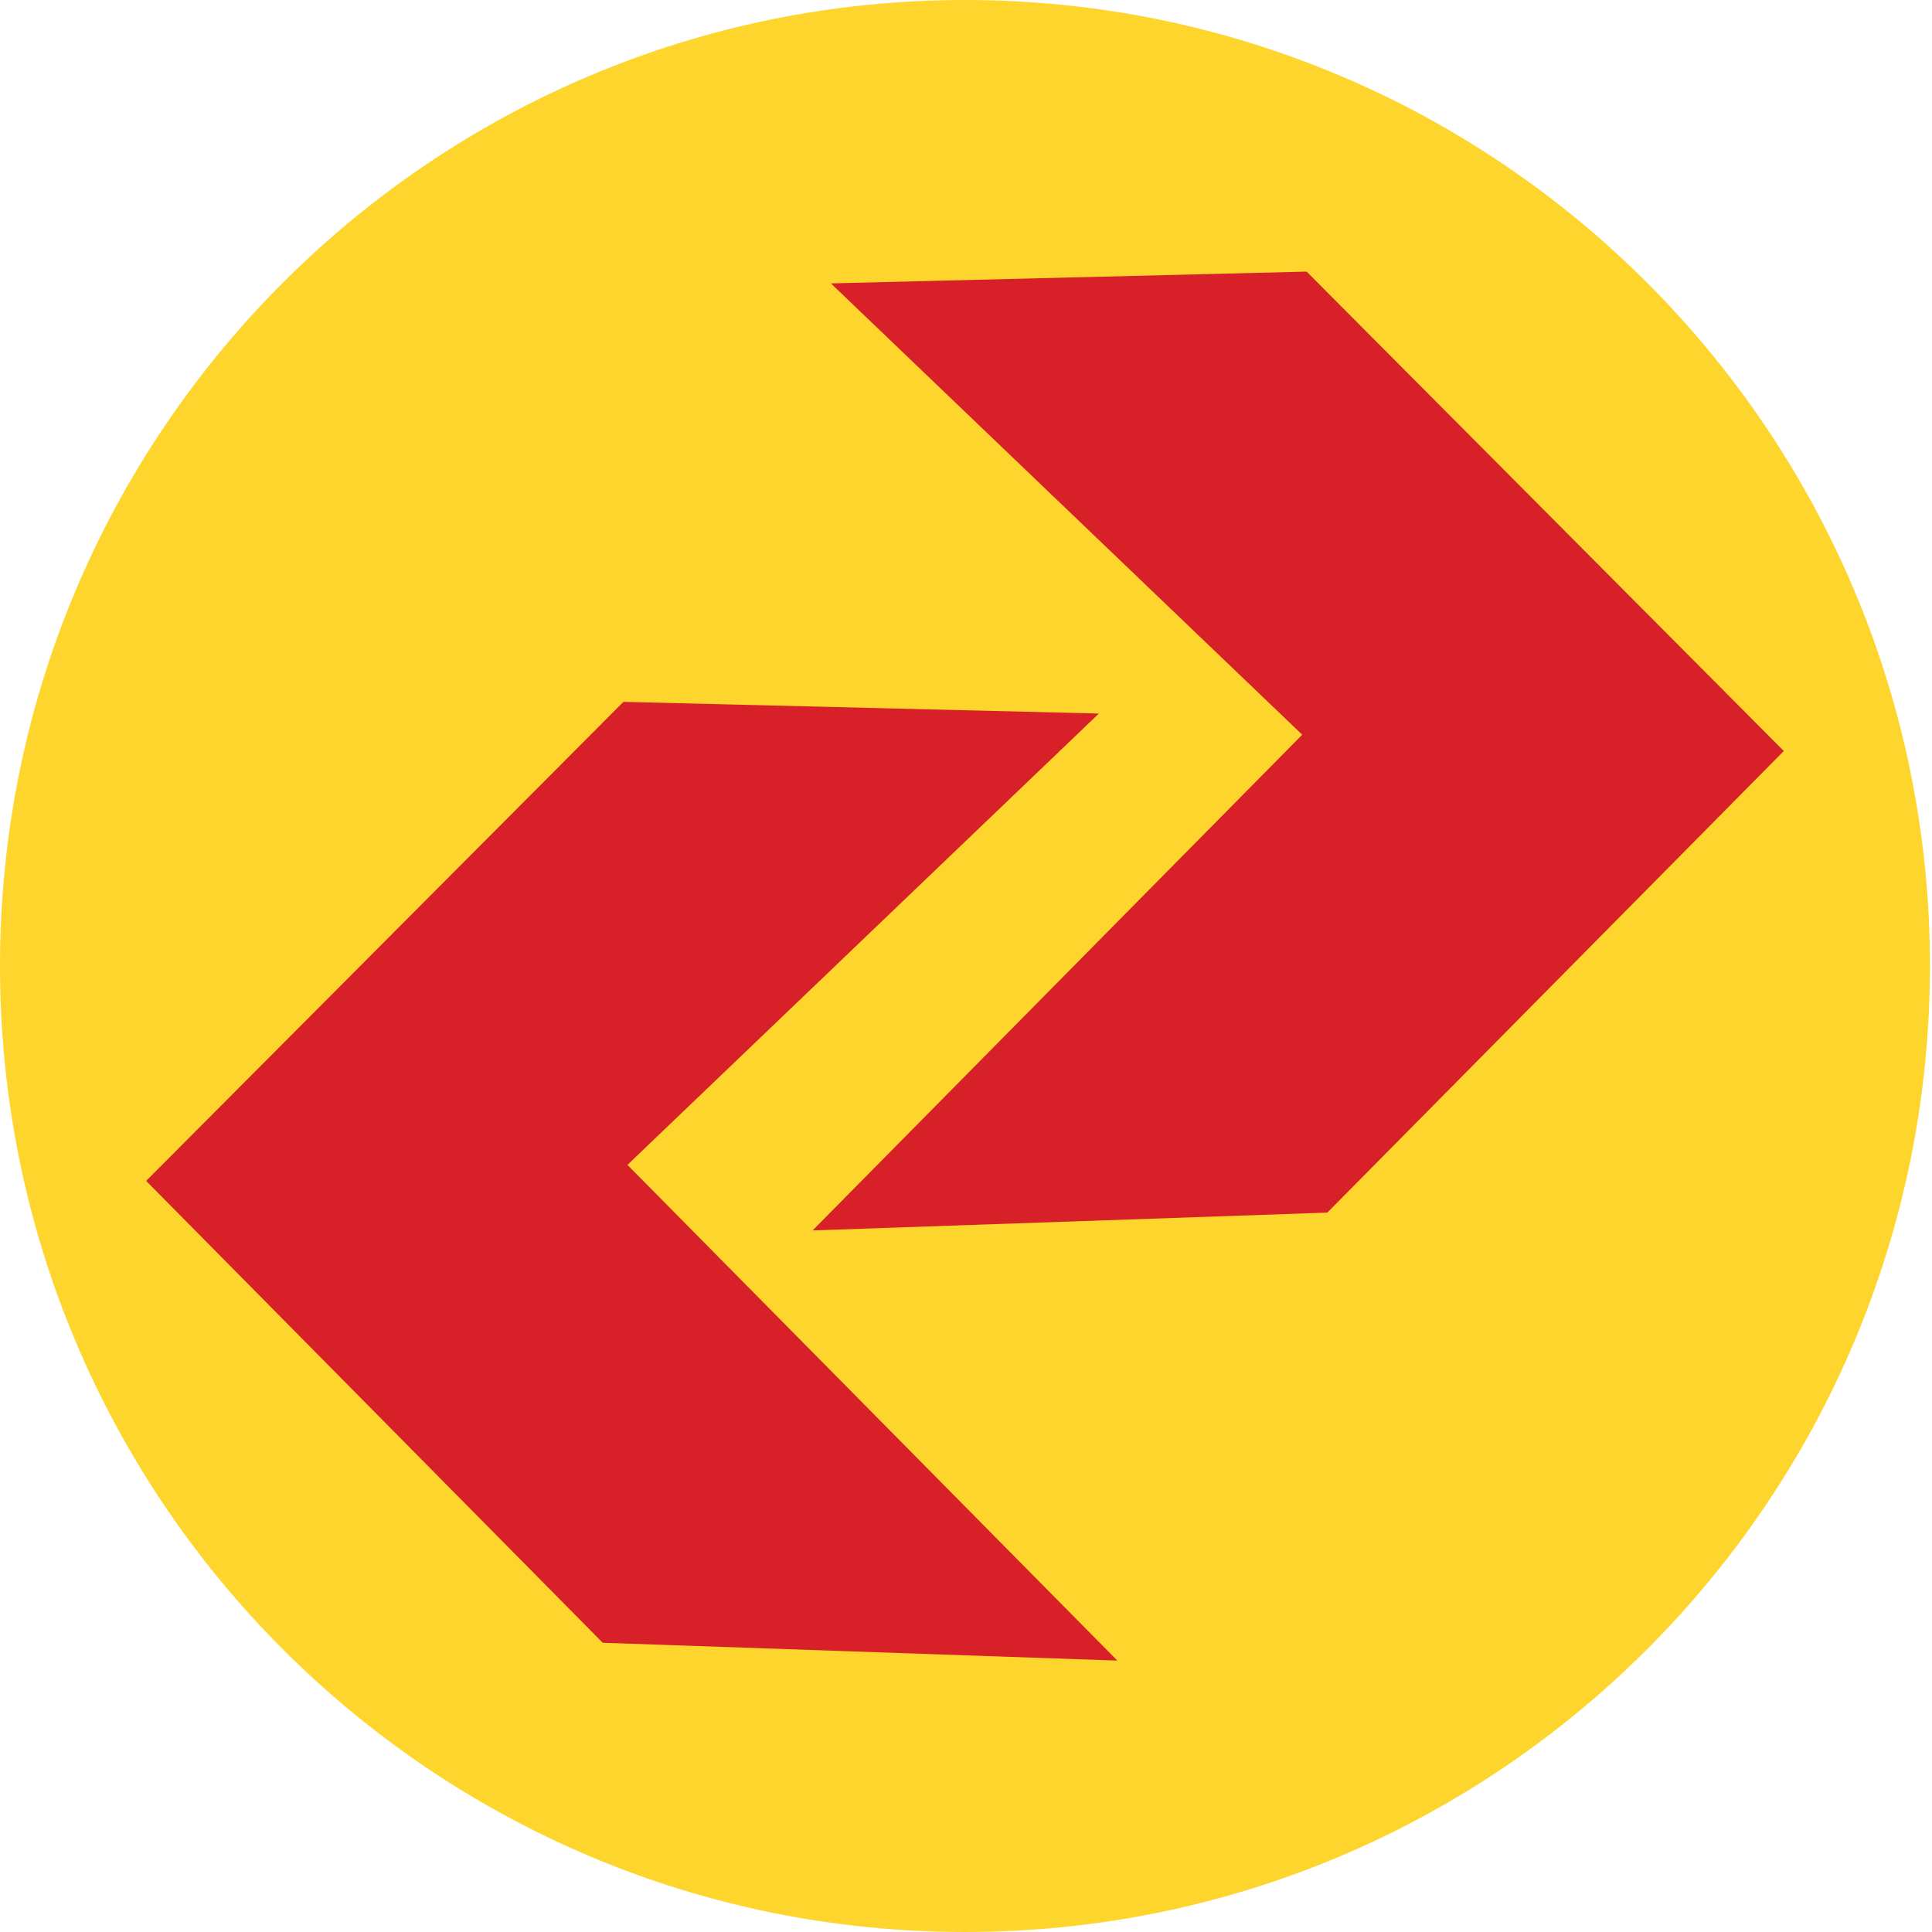
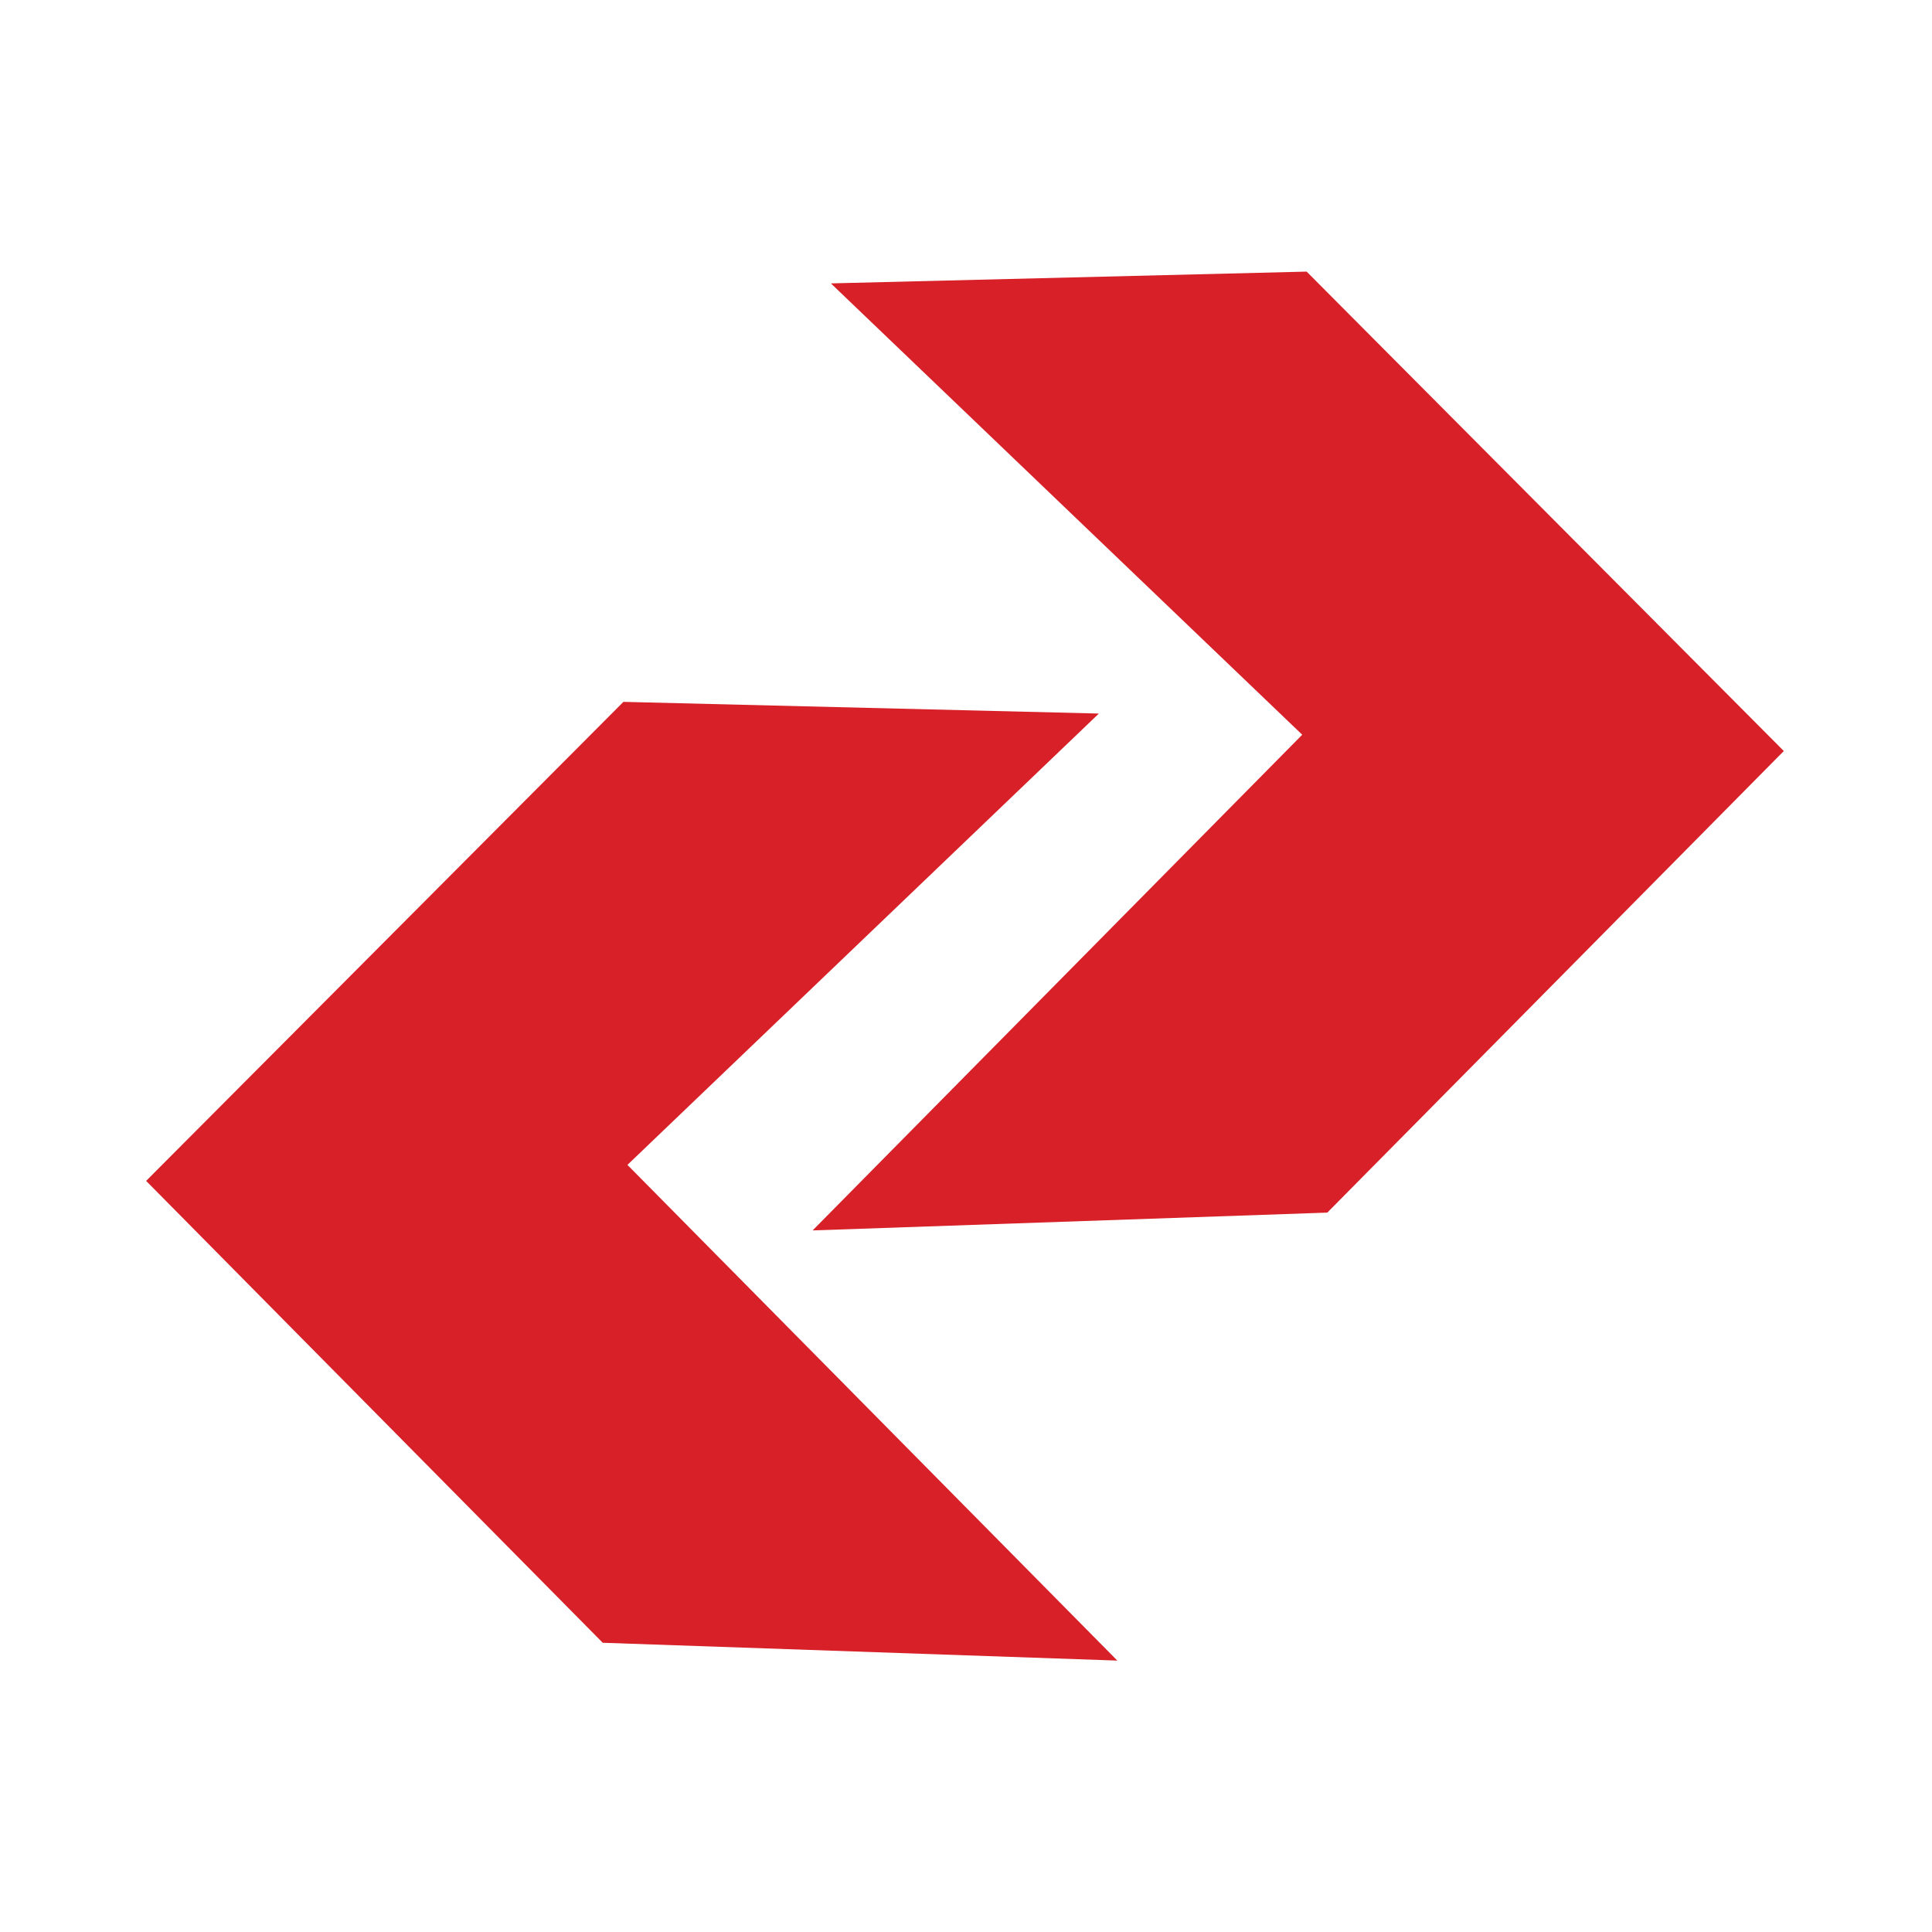
<svg xmlns="http://www.w3.org/2000/svg" width="250" height="250" viewBox="0 0 250 250" fill="none">
-   <path d="M124.867 250C193.829 250 249.734 194.036 249.734 125C249.734 55.964 193.829 0 124.867 0C55.905 0 0 55.964 0 125C0 194.036 55.905 250 124.867 250Z" fill="#FED52D" />
  <path d="M169.078 35.146L107.517 36.671L168.508 95.073L105.152 159.216L171.752 156.91L230.824 97.181L169.078 35.146Z" fill="#D72027" />
  <path d="M80.669 90.821L142.192 92.334L81.189 150.736L144.582 214.879L77.994 212.573L18.91 152.807L80.669 90.821Z" fill="#D72027" />
</svg>